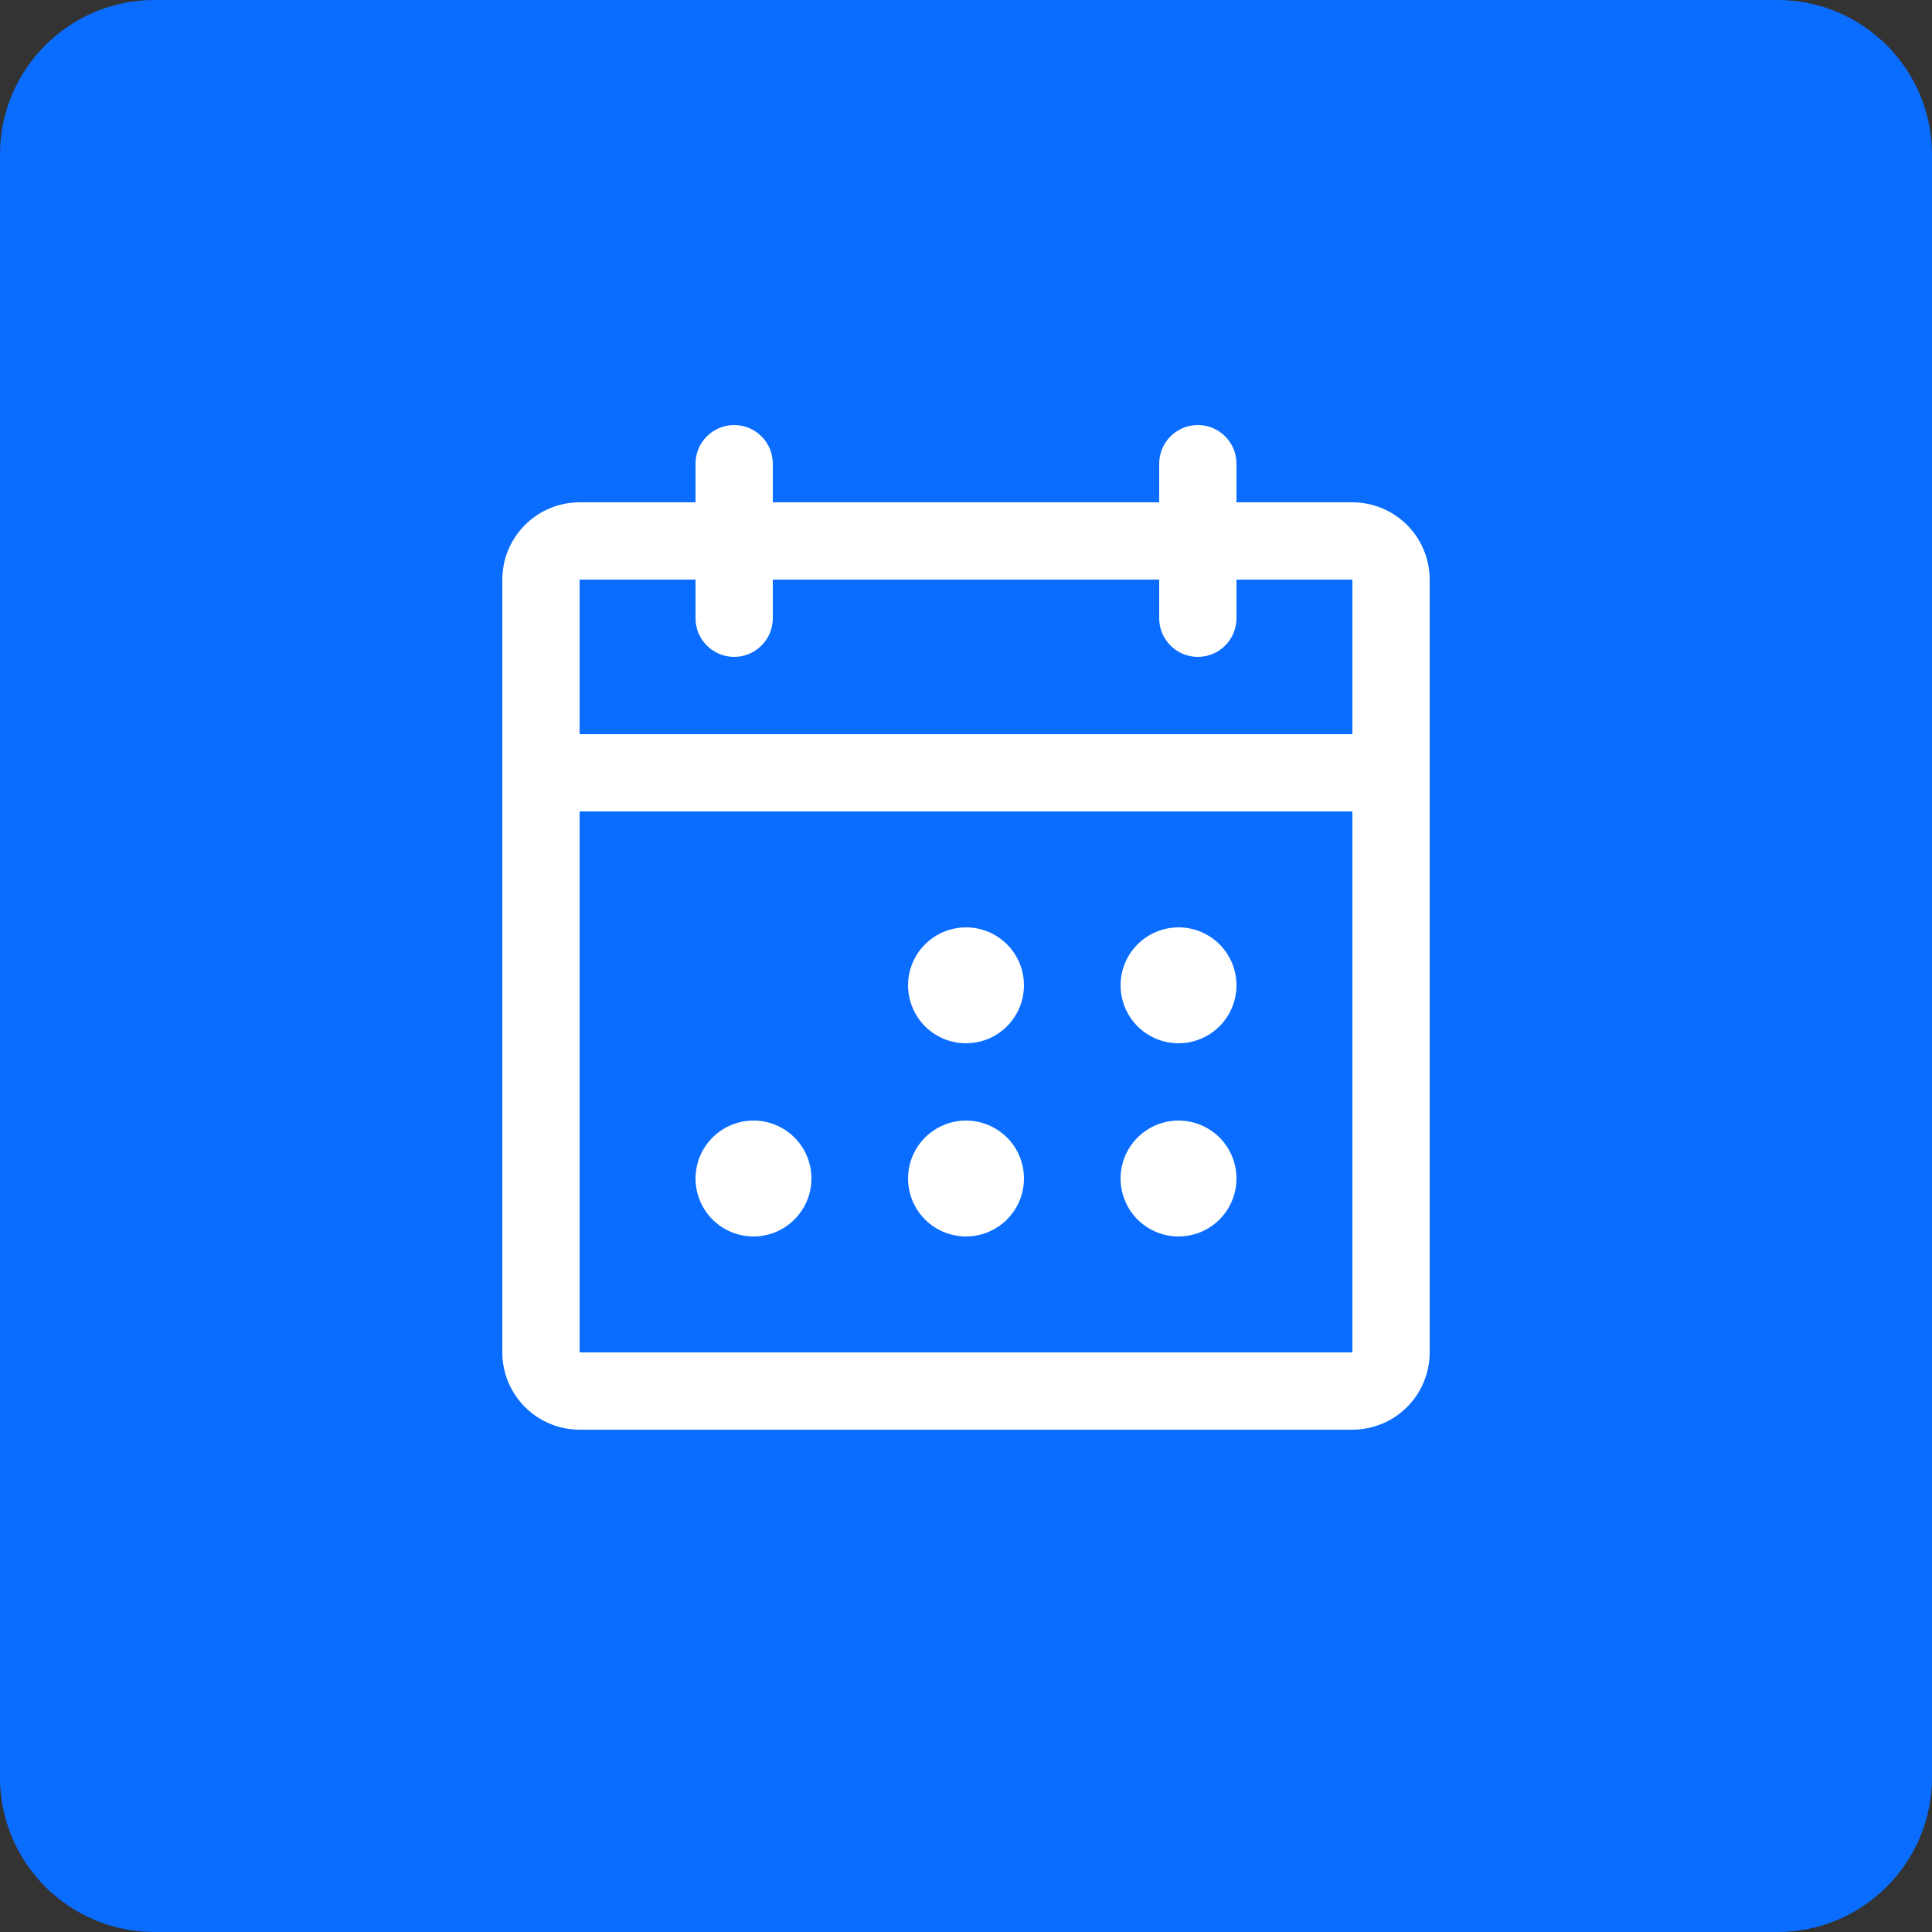
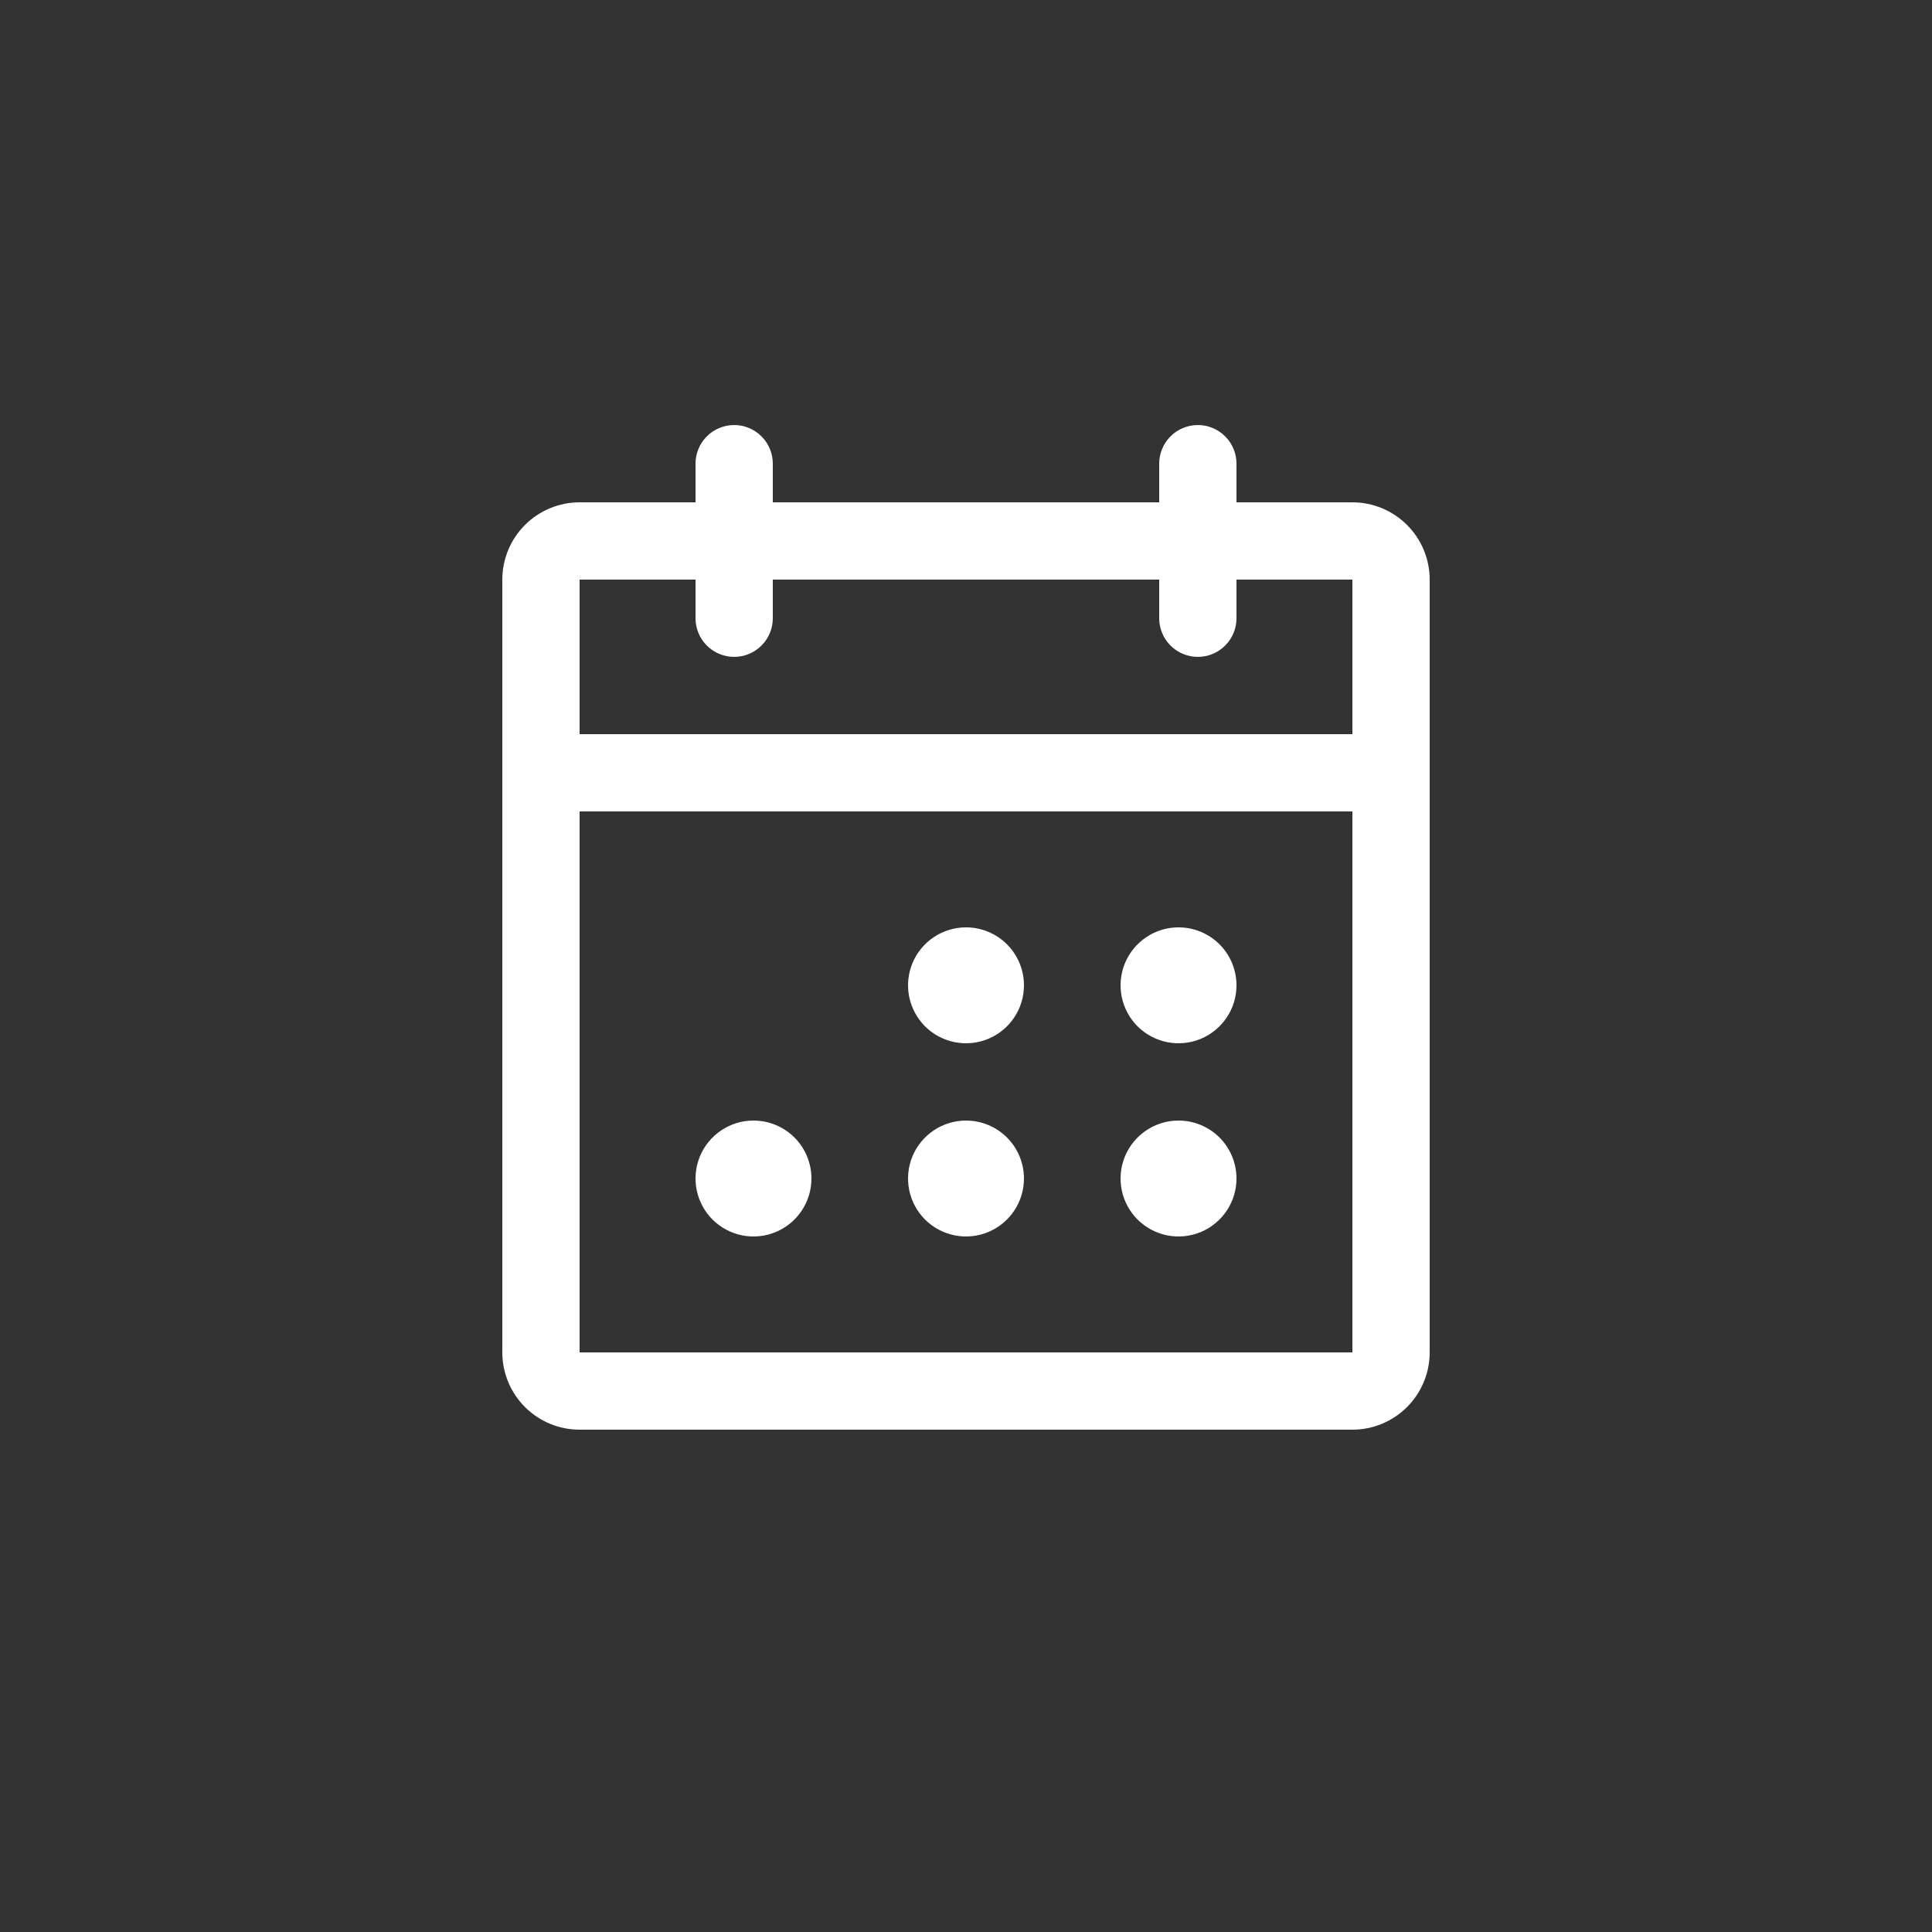
<svg xmlns="http://www.w3.org/2000/svg" width="50" height="50" viewBox="0 0 50 50" fill="none">
  <rect x="0" y="0" width="50" height="50" fill="#333333" stroke="none" />
-   <path d="M0 4C0 1.791 1.791 0 4 0H46C48.209 0 50 1.791 50 4V46C50 48.209 48.209 50 46 50H4C1.791 50 0 48.209 0 46V4Z" fill="#0A6DFF" />
  <path d="M35 13H32V12C32 11.735 31.895 11.48 31.707 11.293C31.52 11.105 31.265 11 31 11C30.735 11 30.48 11.105 30.293 11.293C30.105 11.48 30 11.735 30 12V13H20V12C20 11.735 19.895 11.48 19.707 11.293C19.52 11.105 19.265 11 19 11C18.735 11 18.48 11.105 18.293 11.293C18.105 11.48 18 11.735 18 12V13H15C14.47 13 13.961 13.211 13.586 13.586C13.211 13.961 13 14.47 13 15V35C13 35.53 13.211 36.039 13.586 36.414C13.961 36.789 14.47 37 15 37H35C35.53 37 36.039 36.789 36.414 36.414C36.789 36.039 37 35.53 37 35V15C37 14.47 36.789 13.961 36.414 13.586C36.039 13.211 35.53 13 35 13ZM18 15V16C18 16.265 18.105 16.52 18.293 16.707C18.48 16.895 18.735 17 19 17C19.265 17 19.52 16.895 19.707 16.707C19.895 16.52 20 16.265 20 16V15H30V16C30 16.265 30.105 16.52 30.293 16.707C30.48 16.895 30.735 17 31 17C31.265 17 31.52 16.895 31.707 16.707C31.895 16.52 32 16.265 32 16V15H35V19H15V15H18ZM35 35H15V21H35V35ZM26.5 25.5C26.5 25.797 26.412 26.087 26.247 26.333C26.082 26.58 25.848 26.772 25.574 26.886C25.3 26.999 24.998 27.029 24.707 26.971C24.416 26.913 24.149 26.77 23.939 26.561C23.73 26.351 23.587 26.084 23.529 25.793C23.471 25.502 23.501 25.2 23.614 24.926C23.728 24.652 23.92 24.418 24.167 24.253C24.413 24.088 24.703 24 25 24C25.398 24 25.779 24.158 26.061 24.439C26.342 24.721 26.5 25.102 26.5 25.5ZM32 25.5C32 25.797 31.912 26.087 31.747 26.333C31.582 26.58 31.348 26.772 31.074 26.886C30.8 26.999 30.498 27.029 30.207 26.971C29.916 26.913 29.649 26.77 29.439 26.561C29.23 26.351 29.087 26.084 29.029 25.793C28.971 25.502 29.001 25.2 29.114 24.926C29.228 24.652 29.42 24.418 29.667 24.253C29.913 24.088 30.203 24 30.5 24C30.898 24 31.279 24.158 31.561 24.439C31.842 24.721 32 25.102 32 25.5ZM21 30.5C21 30.797 20.912 31.087 20.747 31.333C20.582 31.58 20.348 31.772 20.074 31.886C19.8 31.999 19.498 32.029 19.207 31.971C18.916 31.913 18.649 31.77 18.439 31.561C18.23 31.351 18.087 31.084 18.029 30.793C17.971 30.502 18.001 30.2 18.114 29.926C18.228 29.652 18.42 29.418 18.667 29.253C18.913 29.088 19.203 29 19.5 29C19.898 29 20.279 29.158 20.561 29.439C20.842 29.721 21 30.102 21 30.5ZM26.5 30.5C26.5 30.797 26.412 31.087 26.247 31.333C26.082 31.58 25.848 31.772 25.574 31.886C25.3 31.999 24.998 32.029 24.707 31.971C24.416 31.913 24.149 31.77 23.939 31.561C23.73 31.351 23.587 31.084 23.529 30.793C23.471 30.502 23.501 30.2 23.614 29.926C23.728 29.652 23.92 29.418 24.167 29.253C24.413 29.088 24.703 29 25 29C25.398 29 25.779 29.158 26.061 29.439C26.342 29.721 26.5 30.102 26.5 30.5ZM32 30.5C32 30.797 31.912 31.087 31.747 31.333C31.582 31.58 31.348 31.772 31.074 31.886C30.8 31.999 30.498 32.029 30.207 31.971C29.916 31.913 29.649 31.77 29.439 31.561C29.23 31.351 29.087 31.084 29.029 30.793C28.971 30.502 29.001 30.2 29.114 29.926C29.228 29.652 29.42 29.418 29.667 29.253C29.913 29.088 30.203 29 30.5 29C30.898 29 31.279 29.158 31.561 29.439C31.842 29.721 32 30.102 32 30.5Z" fill="white" />
</svg>